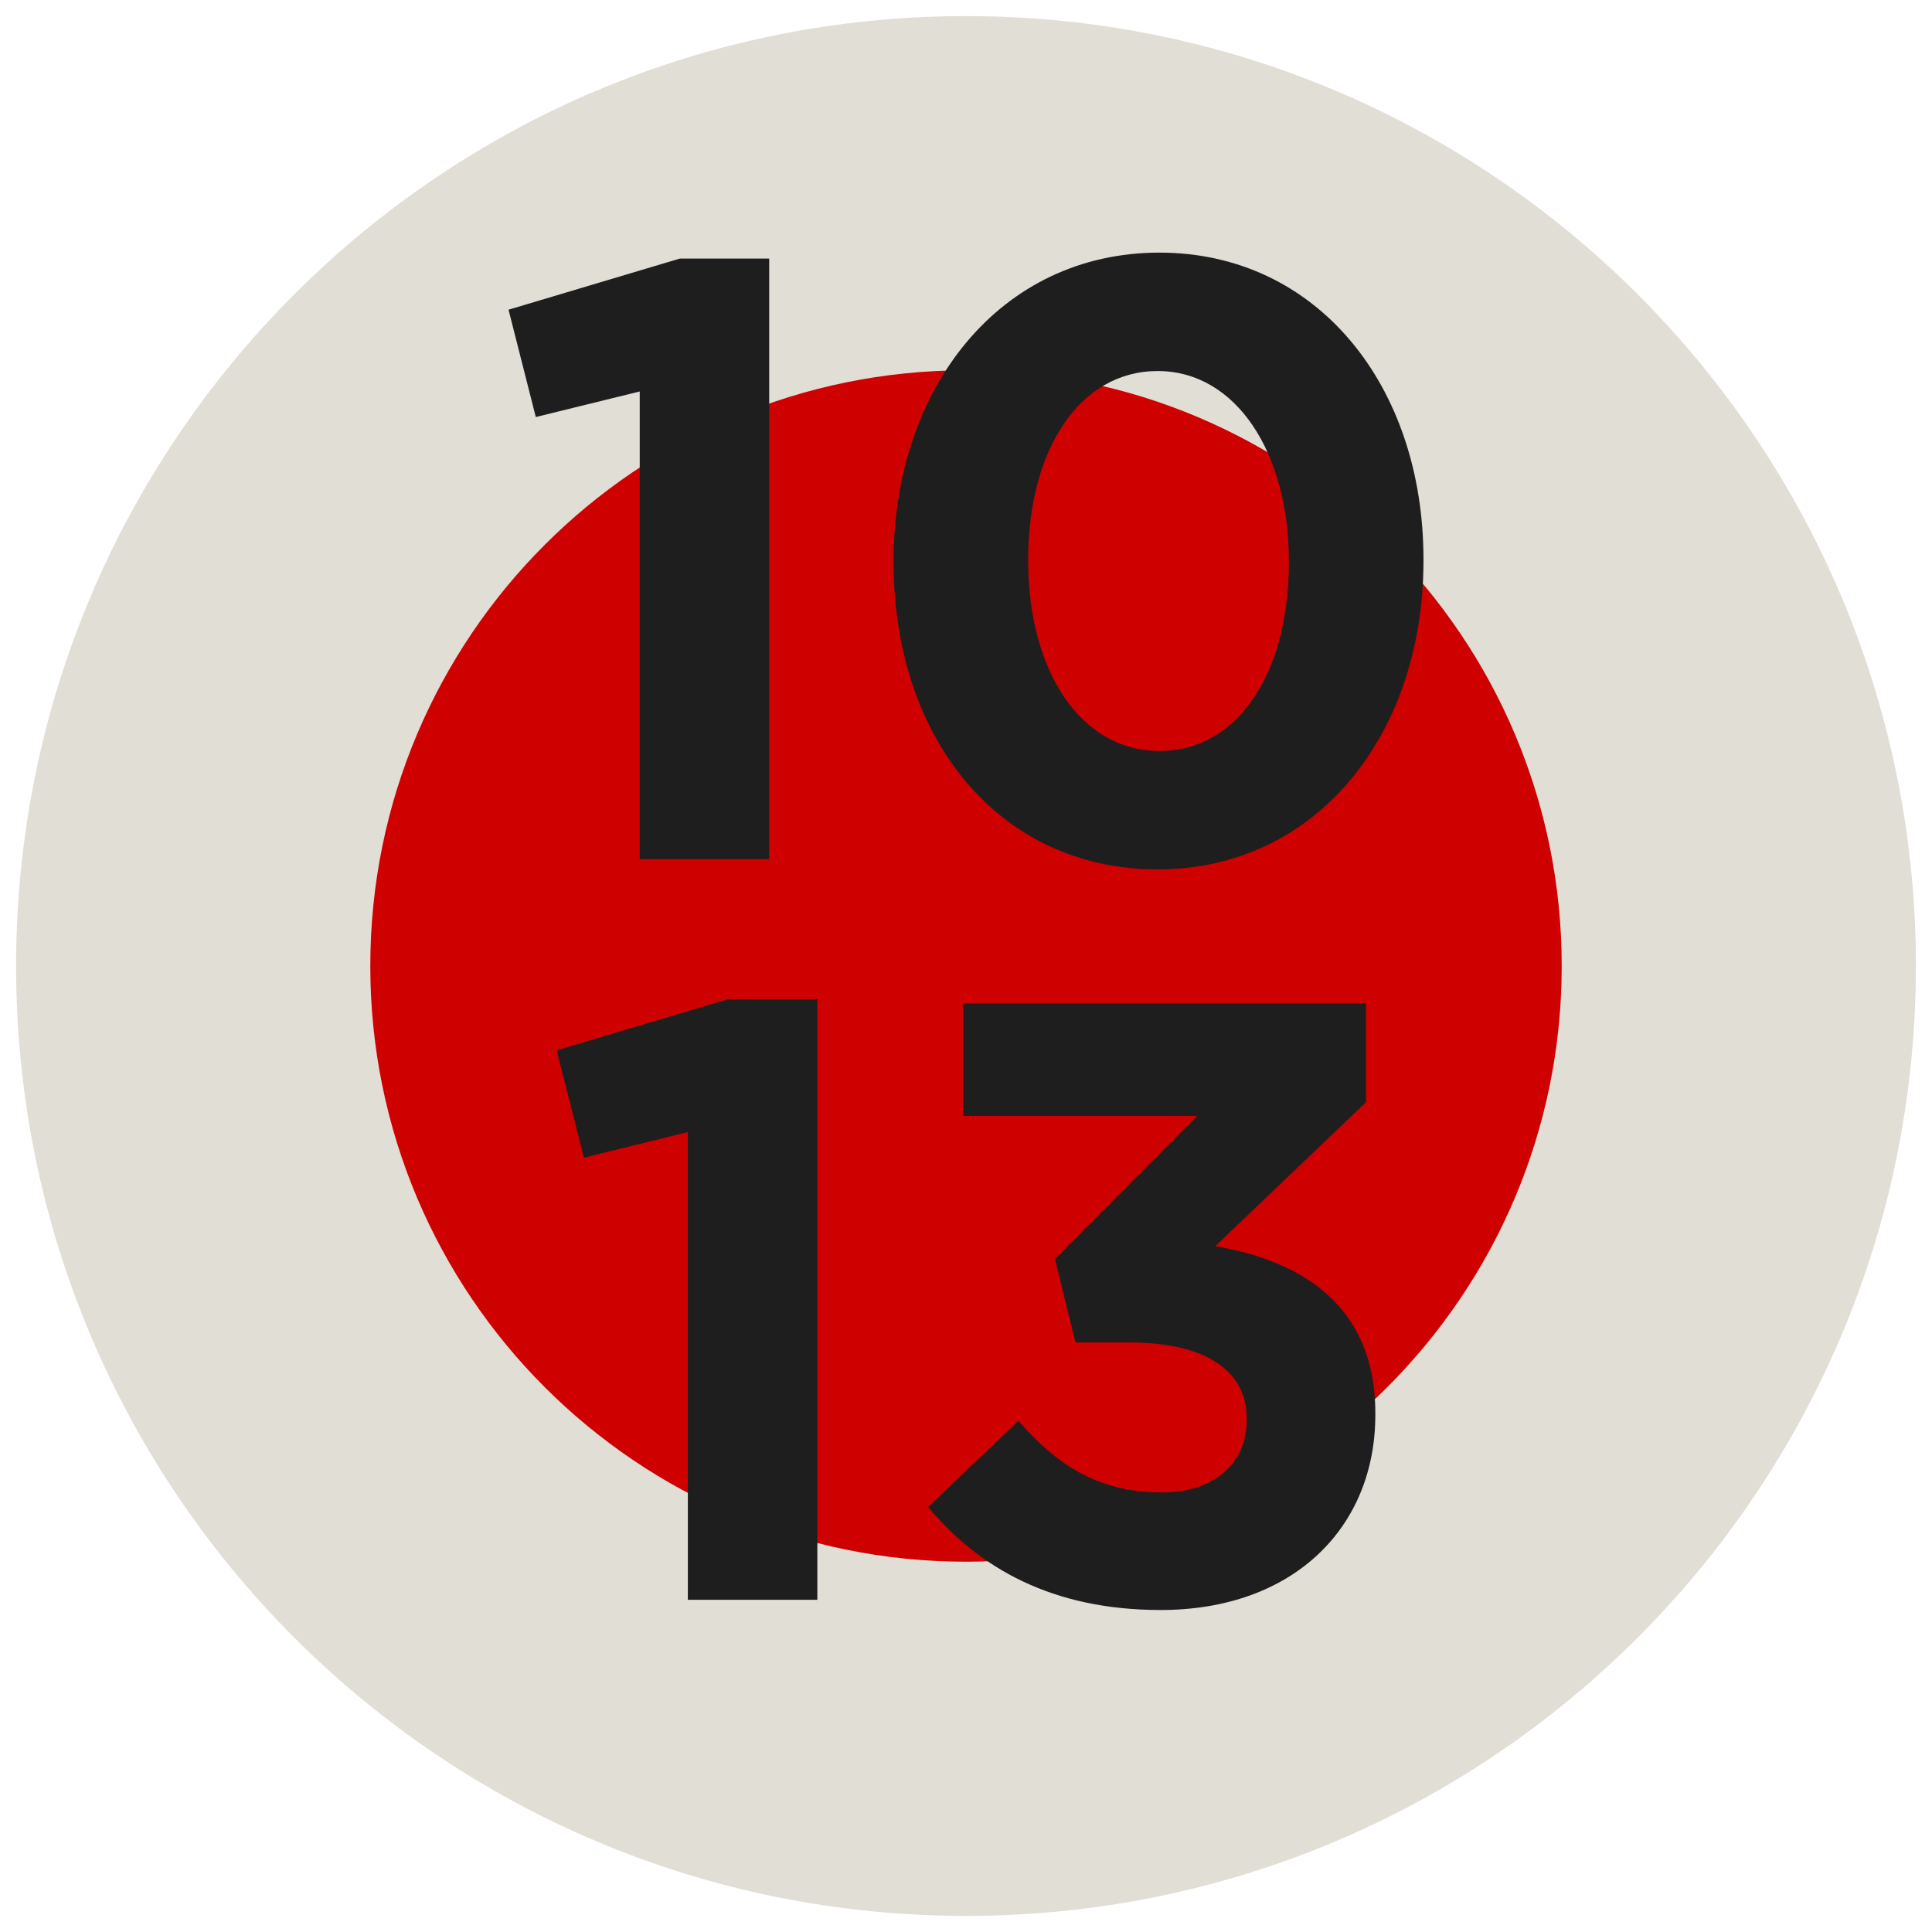
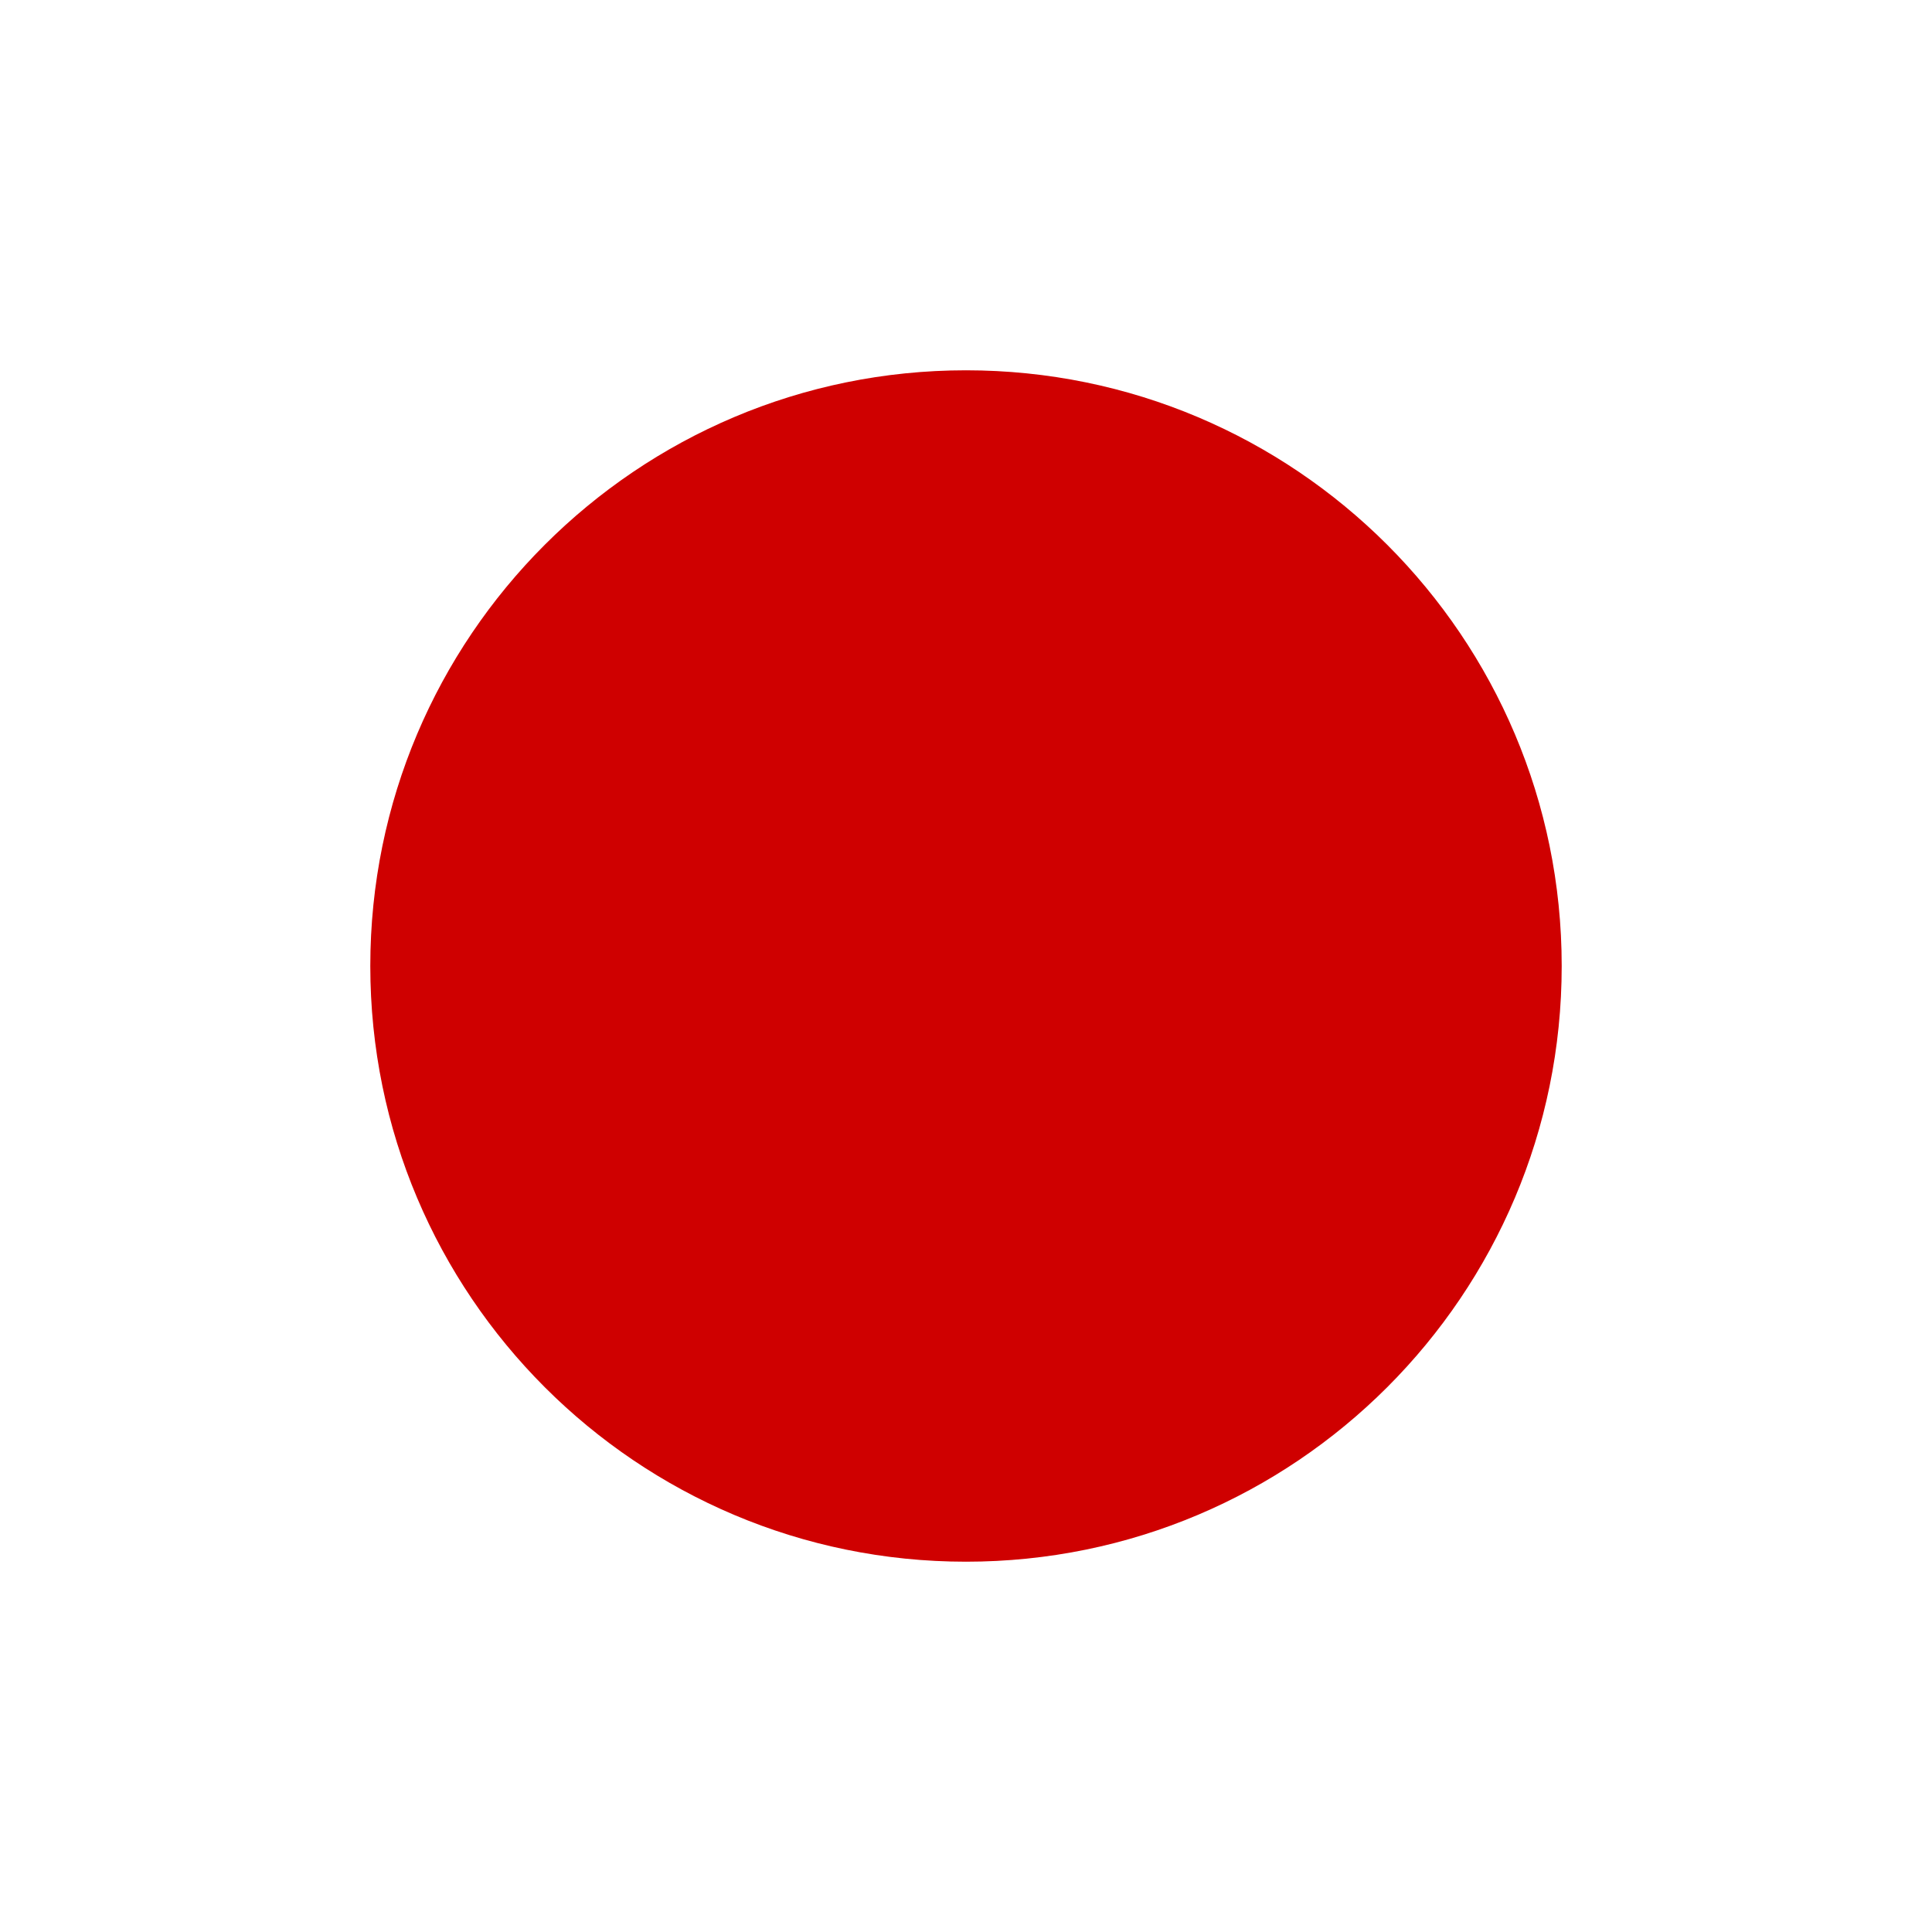
<svg xmlns="http://www.w3.org/2000/svg" xml:space="preserve" width="42.333mm" height="42.333mm" version="1.1" style="shape-rendering:geometricPrecision; text-rendering:geometricPrecision; image-rendering:optimizeQuality; fill-rule:evenodd; clip-rule:evenodd" viewBox="0 0 4233.32 4233.32">
  <defs>
    <style type="text/css"> .fil1 {fill:#CF0000} .fil0 {fill:#E1DED5} .fil2 {fill:#1E1E1E;fill-rule:nonzero} </style>
  </defs>
  <g id="Слой_x0020_1">
-     <path class="fil0" d="M2116.66 35.27c1149.52,0 2081.39,931.87 2081.39,2081.39 0,1149.52 -931.87,2081.39 -2081.39,2081.39 -1149.52,0 -2081.39,-931.87 -2081.39,-2081.39 0,-1149.52 931.87,-2081.39 2081.39,-2081.39z" />
    <path class="fil1" d="M2116.66 811.38c720.88,0 1305.28,584.4 1305.28,1305.28 0,720.88 -584.4,1305.28 -1305.28,1305.28 -720.88,0 -1305.28,-584.4 -1305.28,-1305.28 0,-720.88 584.4,-1305.28 1305.28,-1305.28z" />
-     <path class="fil2" d="M1401.73 1882.59l283.73 0 0 -1315.99 -195.99 0 -375.2 112 59.73 235.2 227.73 -56 0 1024.79zm1134.93 22.4c349.06,0 582.4,-296.8 582.4,-675.73l0 -3.73c0,-380.8 -233.34,-671.99 -578.67,-671.99 -349.06,0 -582.39,296.79 -582.39,675.72l0 3.74c0,380.79 227.73,671.99 578.66,671.99zm3.73 -259.46c-173.59,0 -287.46,-177.34 -287.46,-416.27l0 -3.73c0,-238.93 112,-412.53 283.73,-412.53 171.73,0 287.46,179.2 287.46,416.26l0 3.74c0,238.93 -110.13,412.53 -283.73,412.53z" />
-     <path class="fil2" d="M1507.19 3505.37l283.73 0 0 -1315.99 -195.99 0 -375.2 112 59.73 235.2 227.73 -56 0 1024.79zm1036 22.4c291.2,0 470.39,-181.07 470.39,-427.46l0 -3.74c0,-244.53 -173.59,-335.99 -350.93,-365.86l330.4 -315.46 0 -216.53 -882.92 0 0 246.39 513.32 0 -311.73 313.6 44.8 182.93 119.47 0c162.4,0 255.73,59.73 255.73,166.13l0 3.74c0,97.06 -74.67,158.66 -184.8,158.66 -134.4,0 -225.86,-54.13 -315.46,-156.8l-197.87 188.54c112,134.39 272.53,225.86 509.6,225.86z" />
  </g>
</svg>